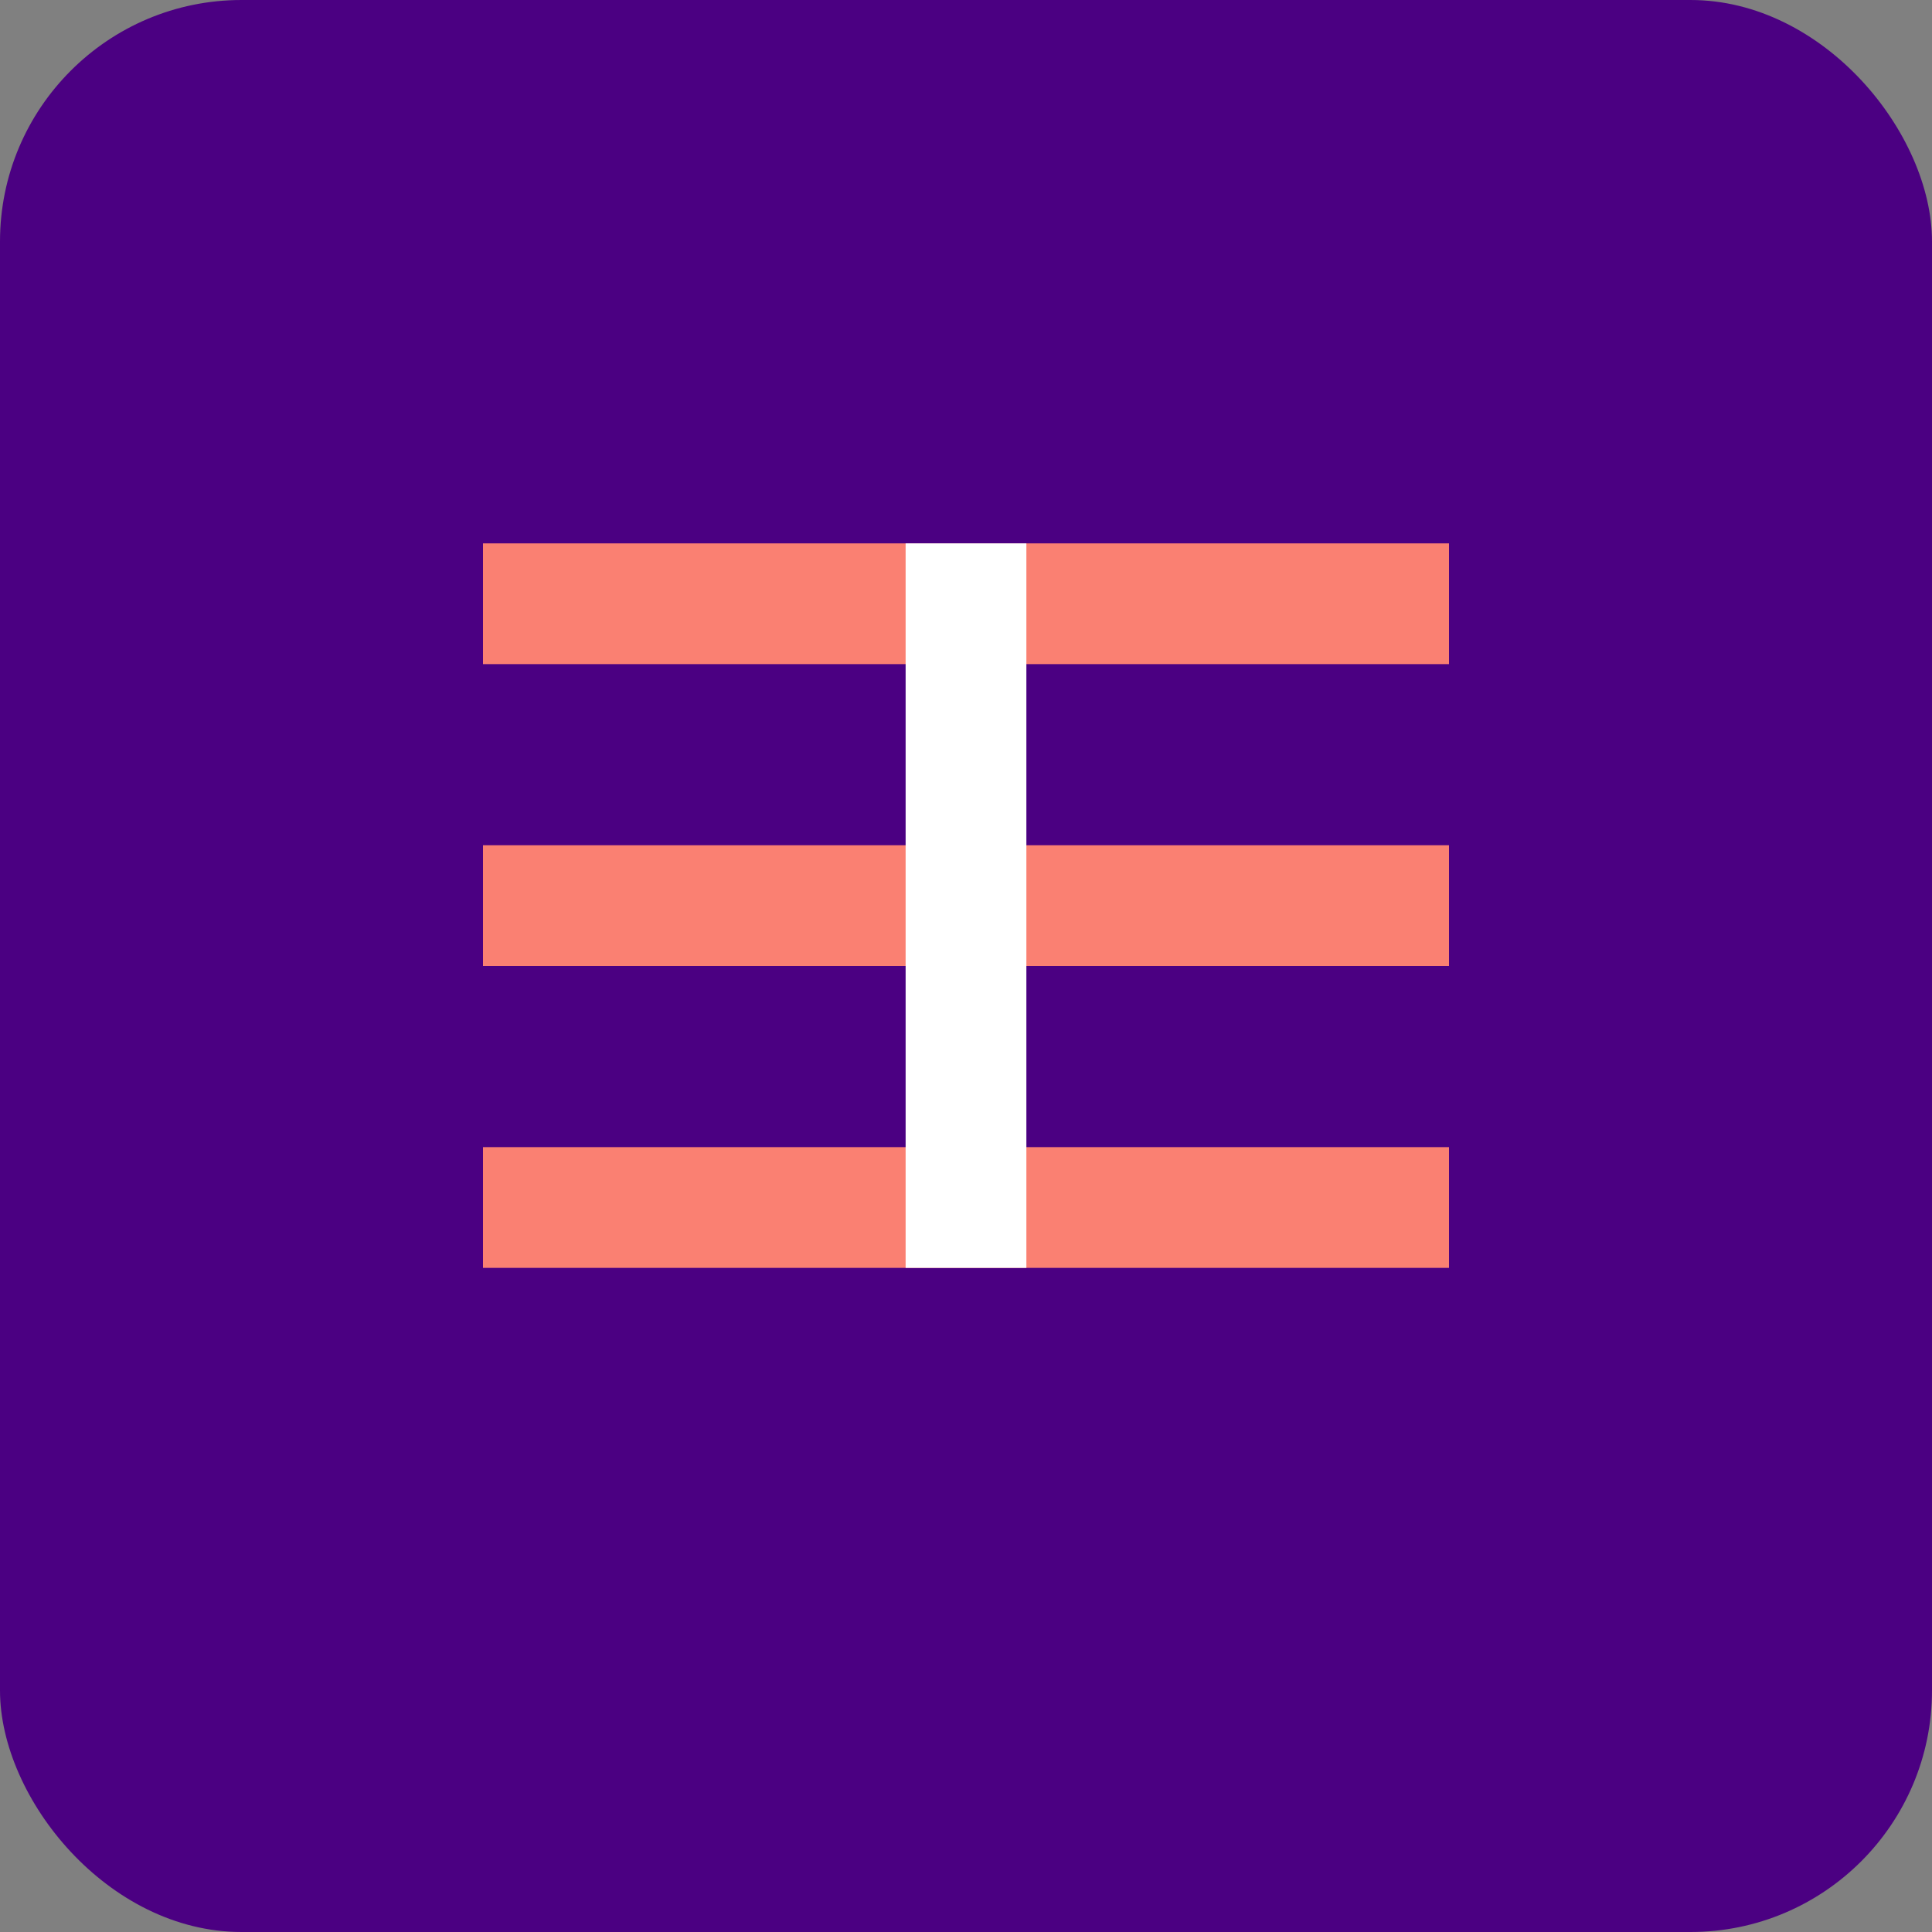
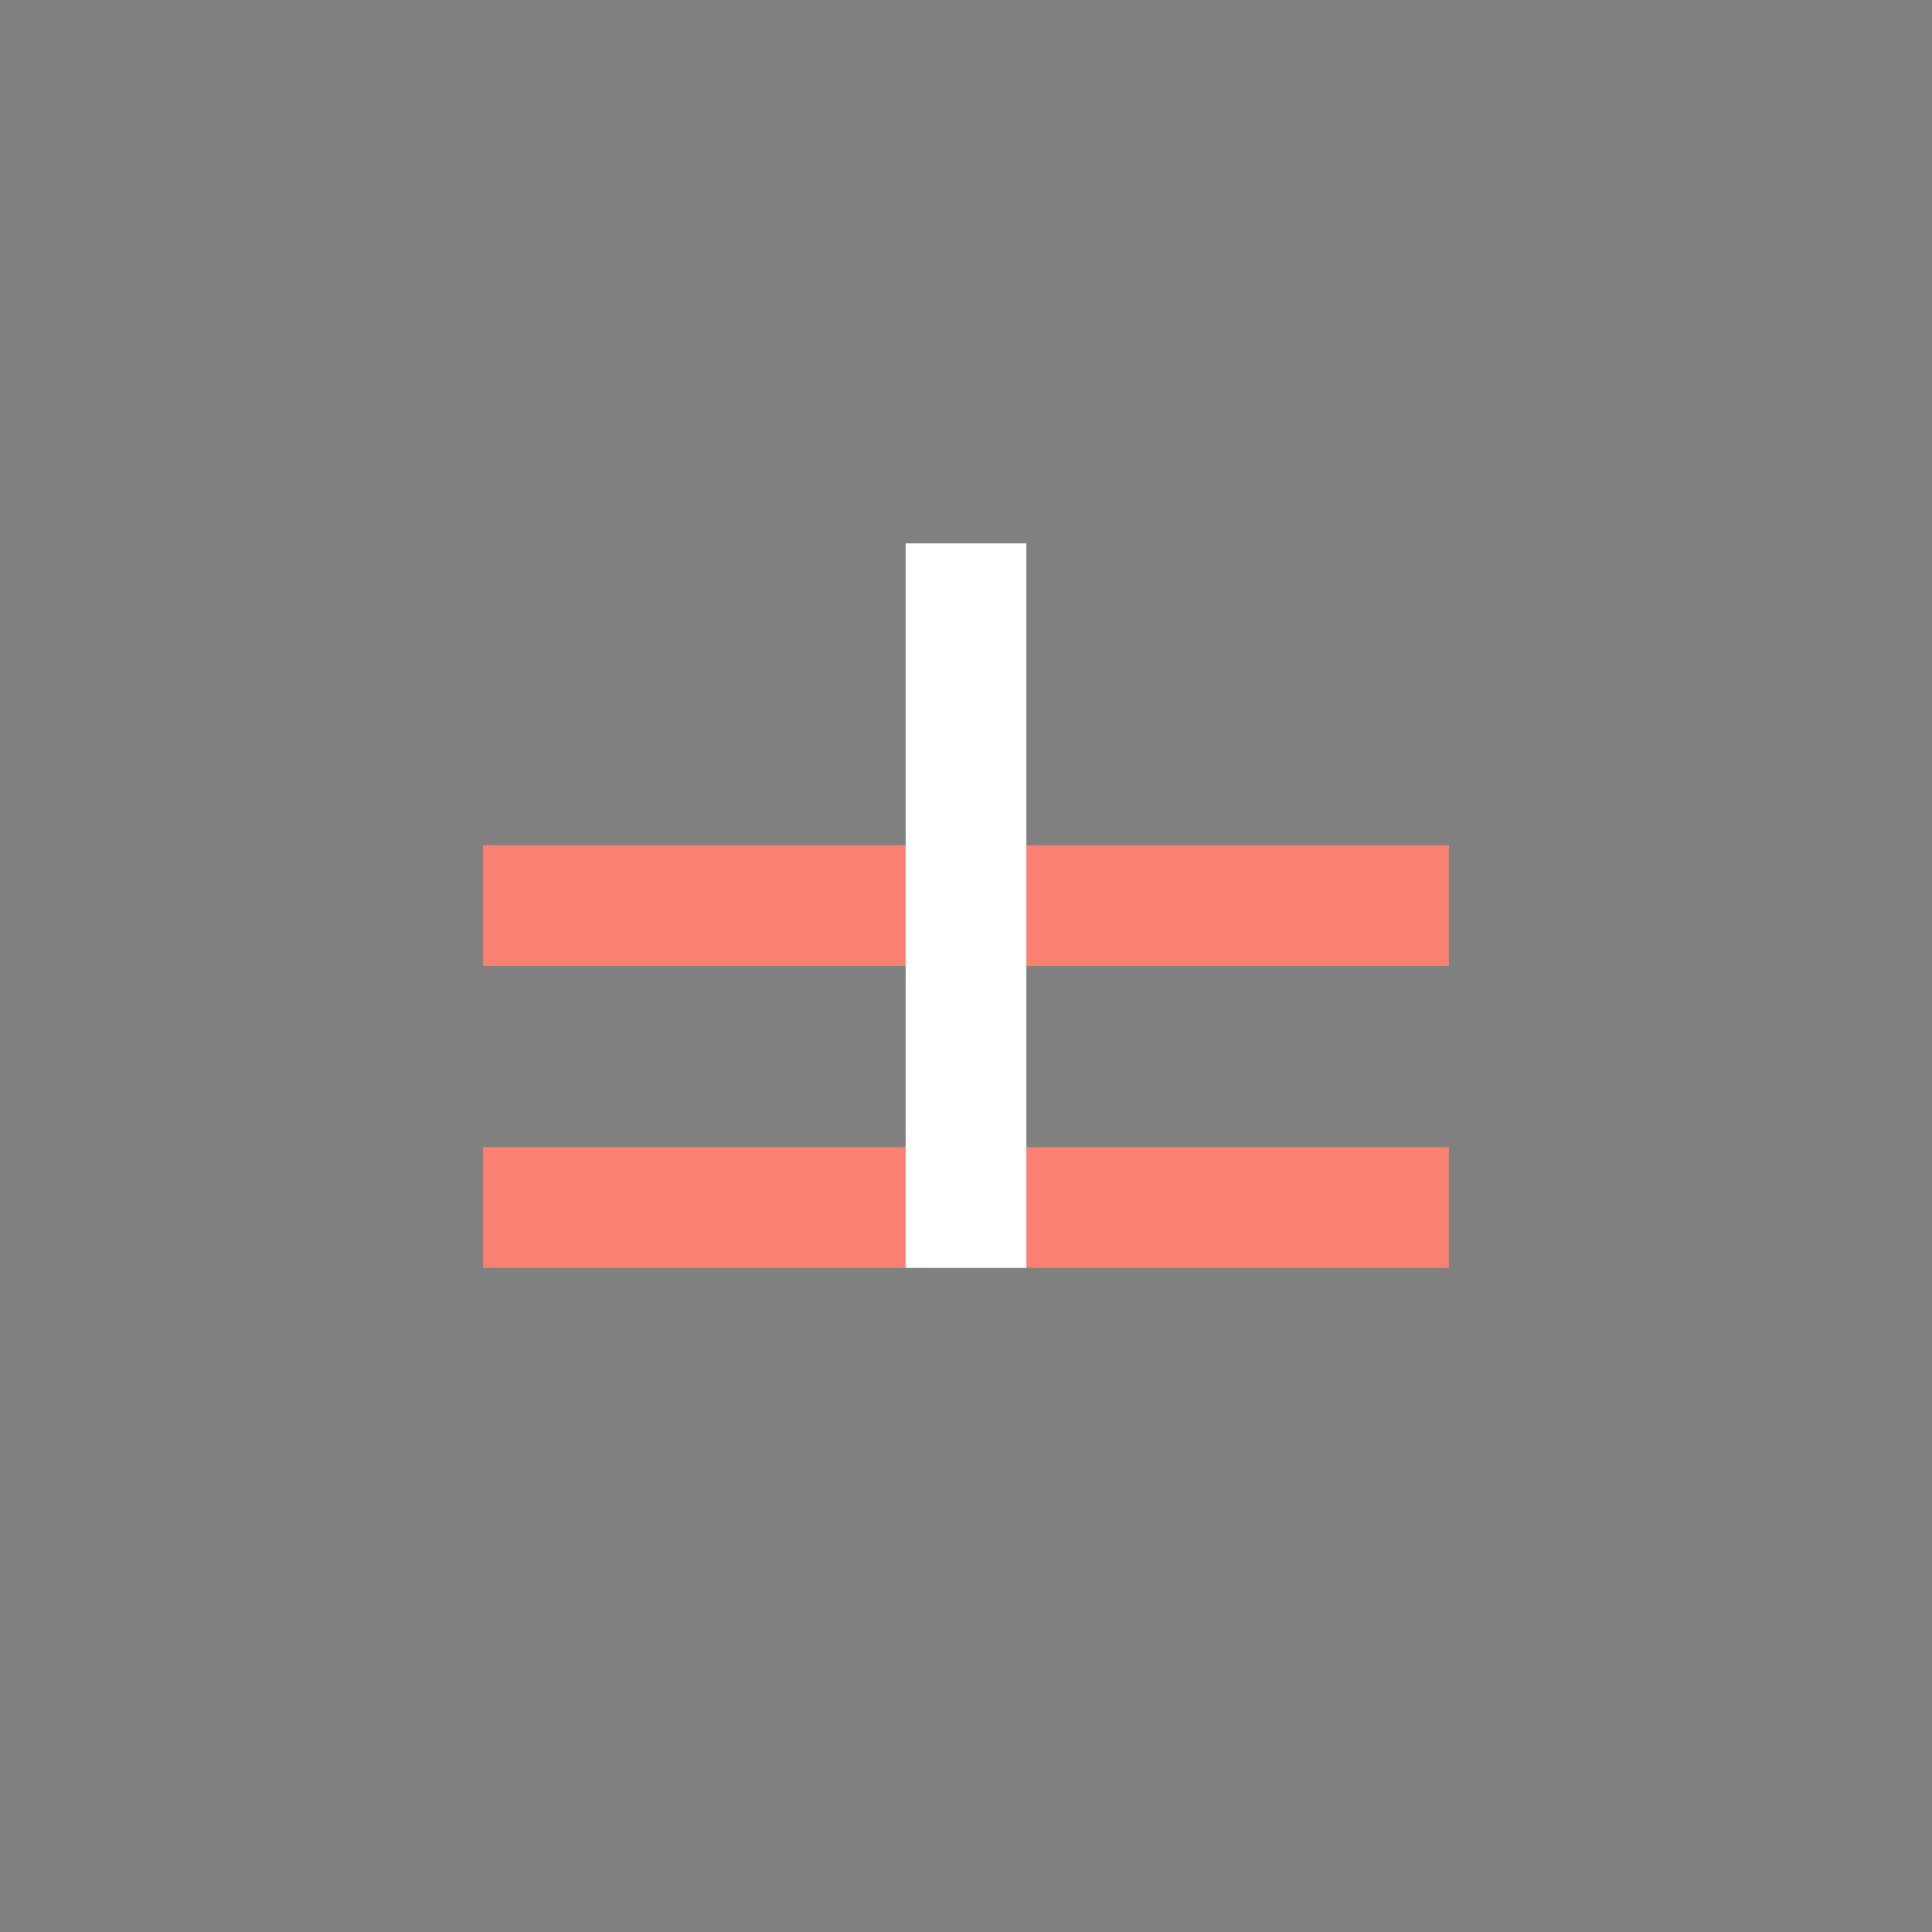
<svg xmlns="http://www.w3.org/2000/svg" width="32" height="32" viewBox="0 0 32 32" fill="none">
  <rect x="0" y="0" width="32" height="32" fill="#808080" stroke="none" />
-   <rect width="32" height="32" rx="4" fill="#4B0082" />
-   <path d="M8 9H24V11H8V9Z" fill="#FA8072" />
  <path d="M8 14H24V16H8V14Z" fill="#FA8072" />
  <path d="M8 19H24V21H8V19Z" fill="#FA8072" />
  <path d="M16 9V21" stroke="#FFFFFF" stroke-width="2" />
</svg>